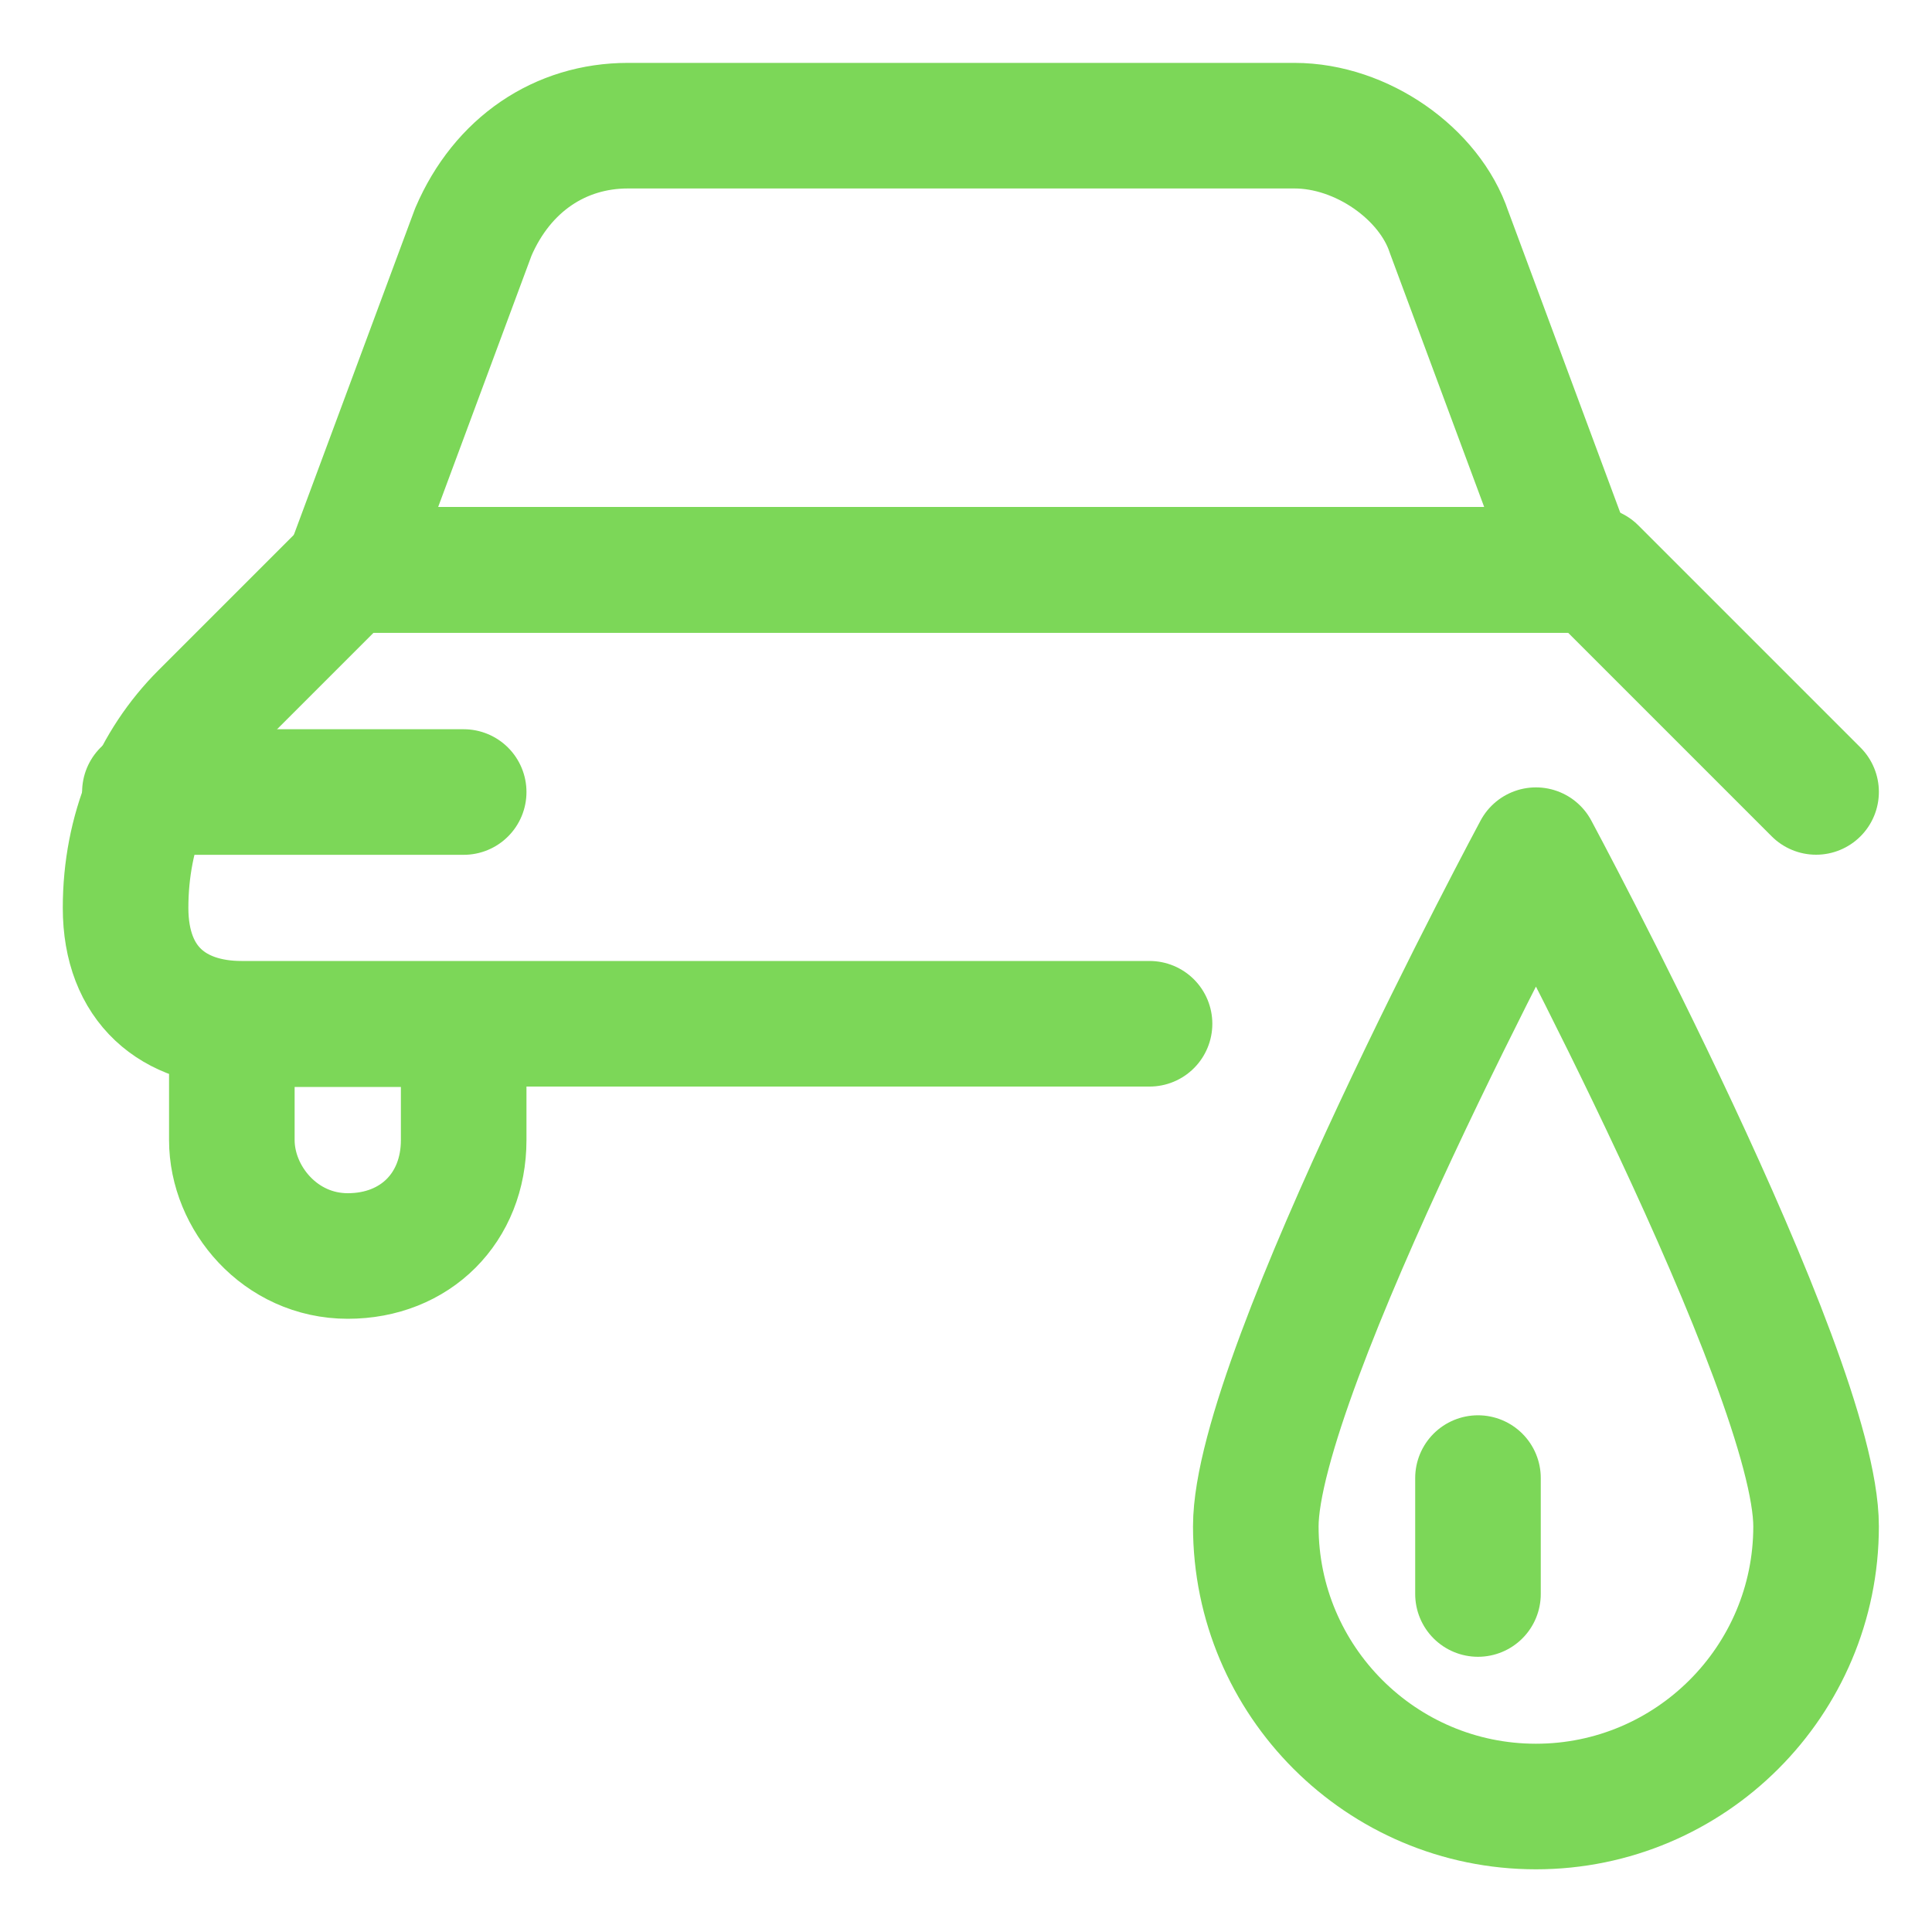
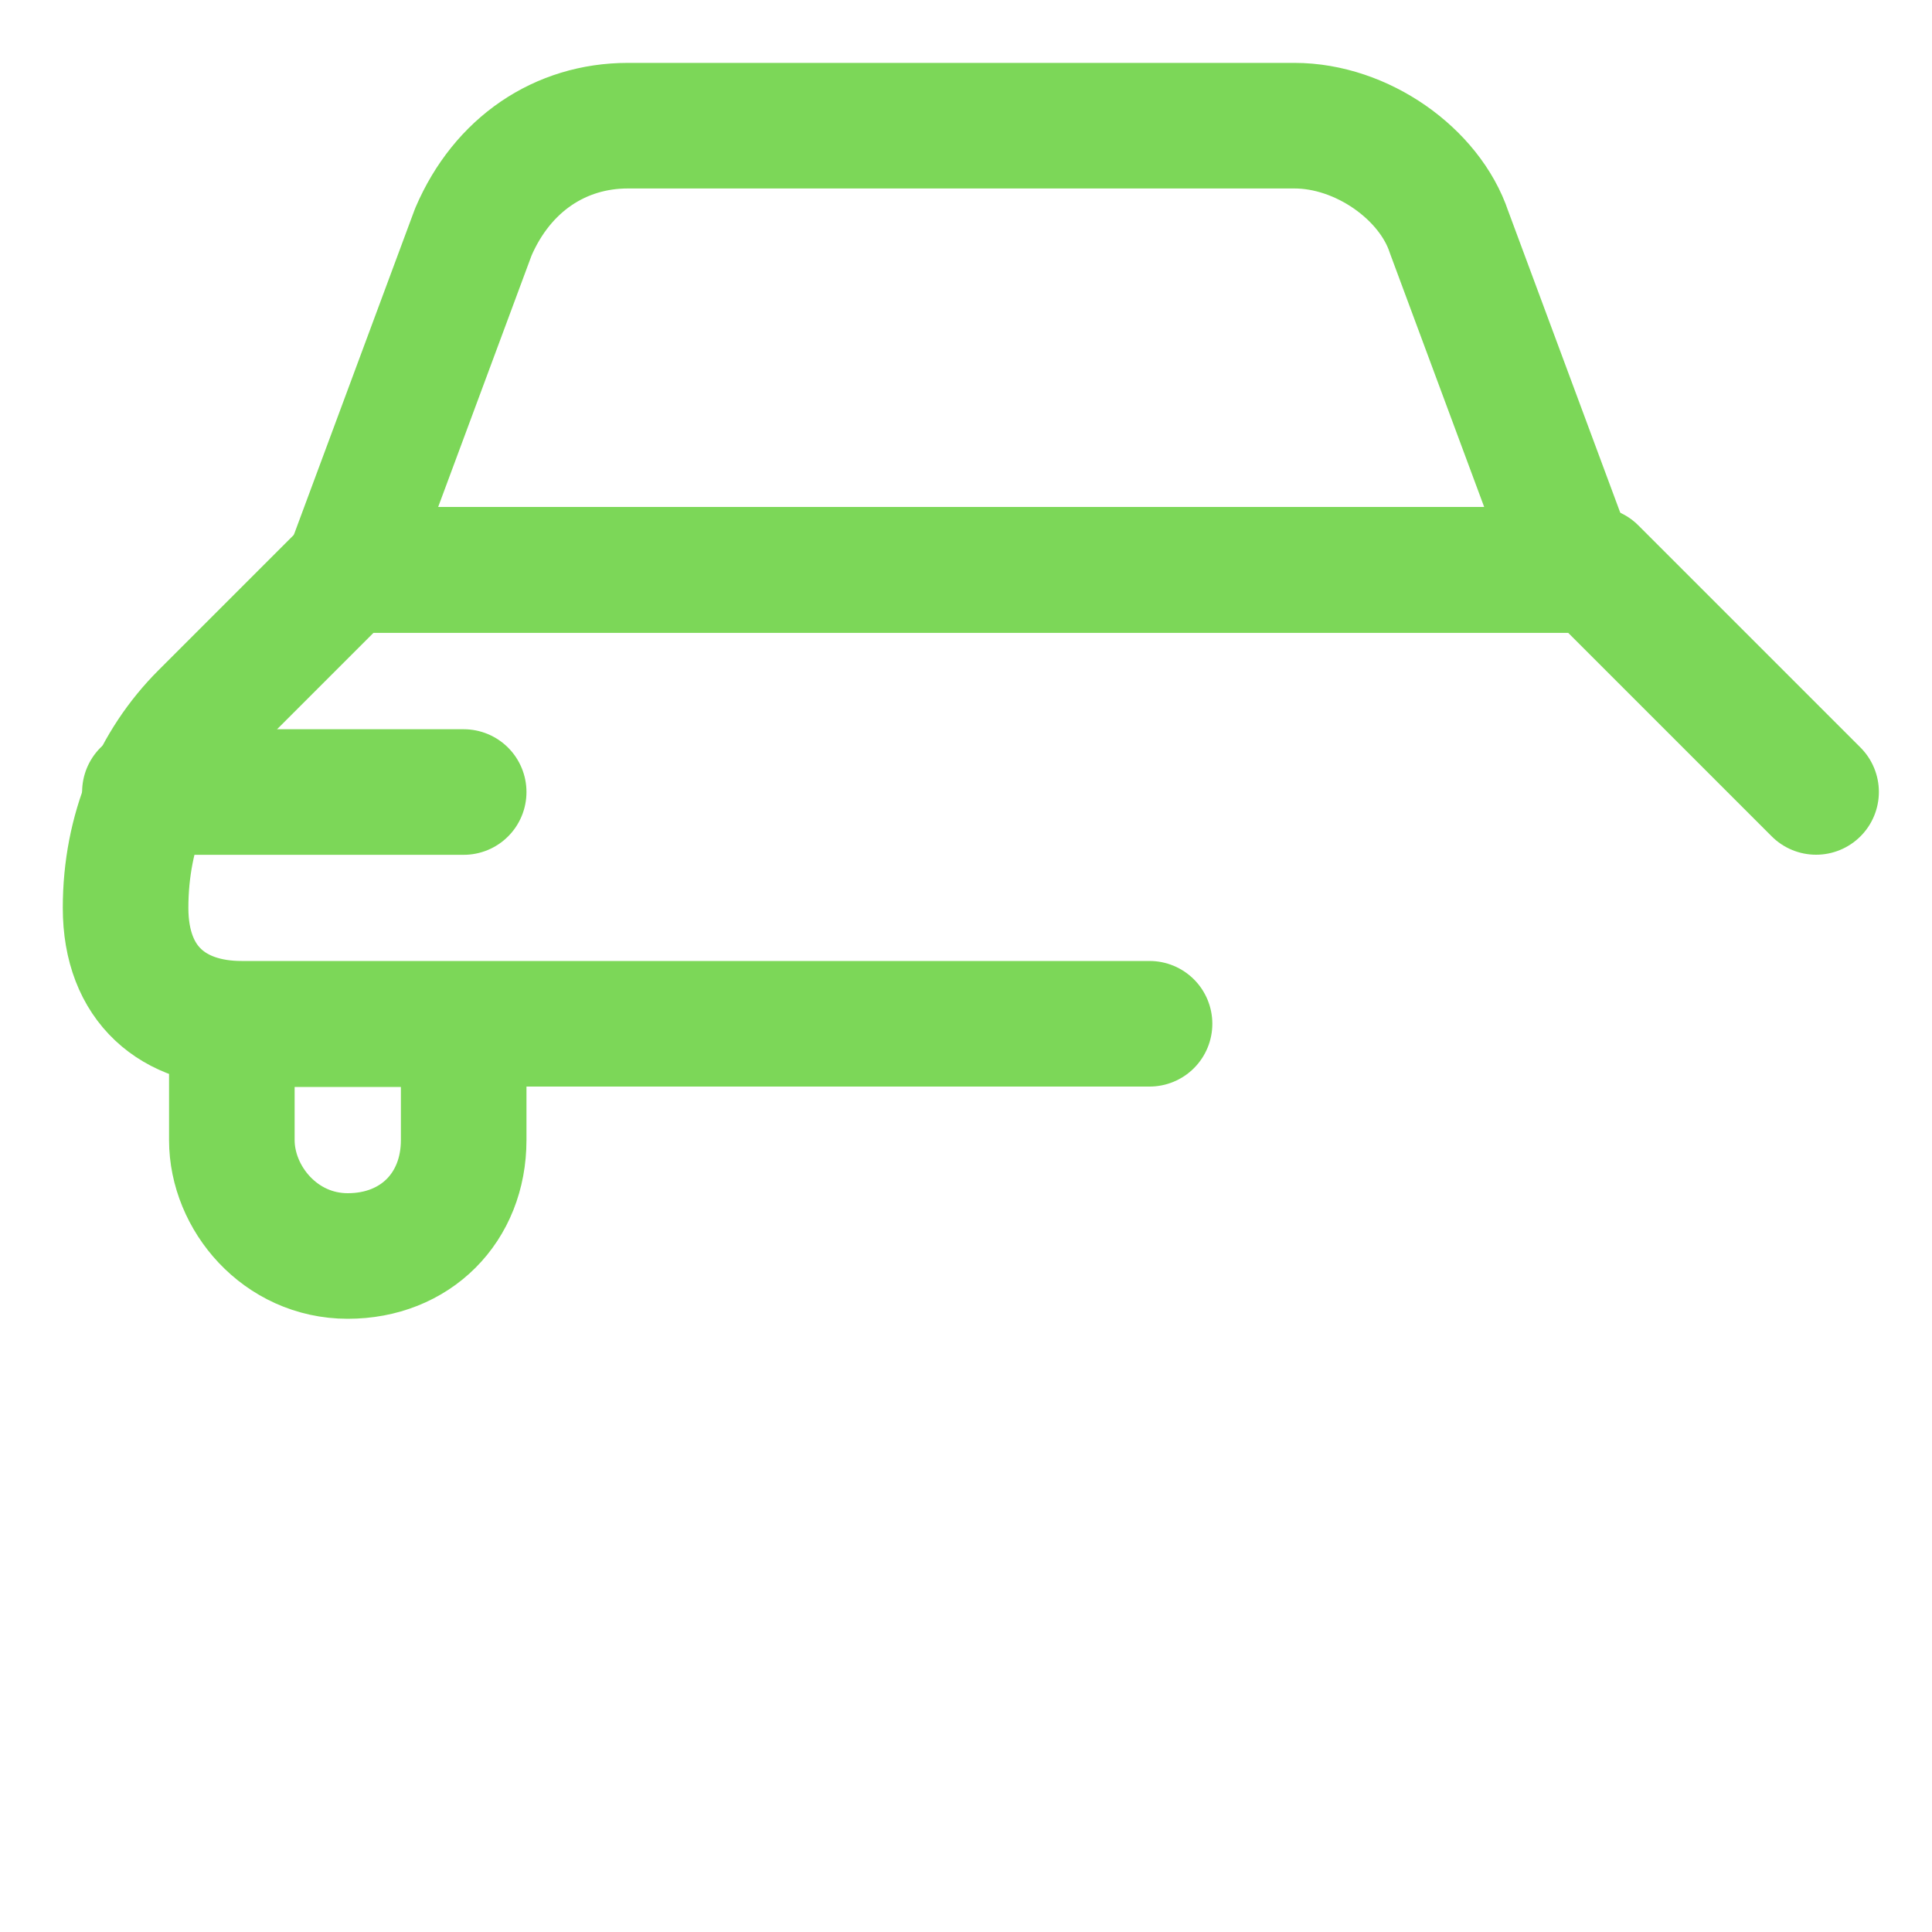
<svg xmlns="http://www.w3.org/2000/svg" width="20" height="20" viewBox="0 0 20 20" fill="none">
  <g clip-path="url(#clip0_4318_22)">
    <path d="M18.8 8.198L16.5 5.898H3.6L2.1 7.398C1.6 7.898 1.3 8.598 1.3 9.398C1.3 10.198 1.8 10.598 2.5 10.598H11.9" stroke="#7CD758" stroke-width="1.3" stroke-linecap="round" stroke-linejoin="round" />
    <path d="M1.5 8.199H4.8" stroke="#7CD758" stroke-width="1.3" stroke-linecap="round" stroke-linejoin="round" />
    <path d="M3.6 5.901L4.9 2.401C5.2 1.701 5.8 1.301 6.5 1.301H13.4C14.1 1.301 14.8 1.801 15 2.401L16.3 5.901H3.6Z" stroke="#7CD758" stroke-width="1.3" stroke-linecap="round" stroke-linejoin="round" />
    <path d="M2.4 10.602V11.802C2.4 12.402 2.9 13.002 3.6 13.002C4.3 13.002 4.8 12.502 4.8 11.802V10.602H2.4Z" stroke="#7CD758" stroke-width="1.3" stroke-linecap="round" stroke-linejoin="round" />
-     <path d="M18.8 15.801C18.8 17.401 17.5 18.701 15.9 18.701C14.3 18.701 13 17.401 13 15.801C13 14.201 15.9 8.801 15.9 8.801C15.9 8.801 18.8 14.201 18.8 15.801Z" stroke="#7CD758" stroke-width="1.3" stroke-linecap="round" stroke-linejoin="round" />
-     <path d="M15.3 15.301V16.501" stroke="#7CD758" stroke-width="1.3" stroke-linecap="round" stroke-linejoin="round" />
  </g>
  <defs>
    <clipPath id="clip0_4318_22">
      <rect width="20" height="20" fill="white" />
    </clipPath>
  </defs>
</svg>